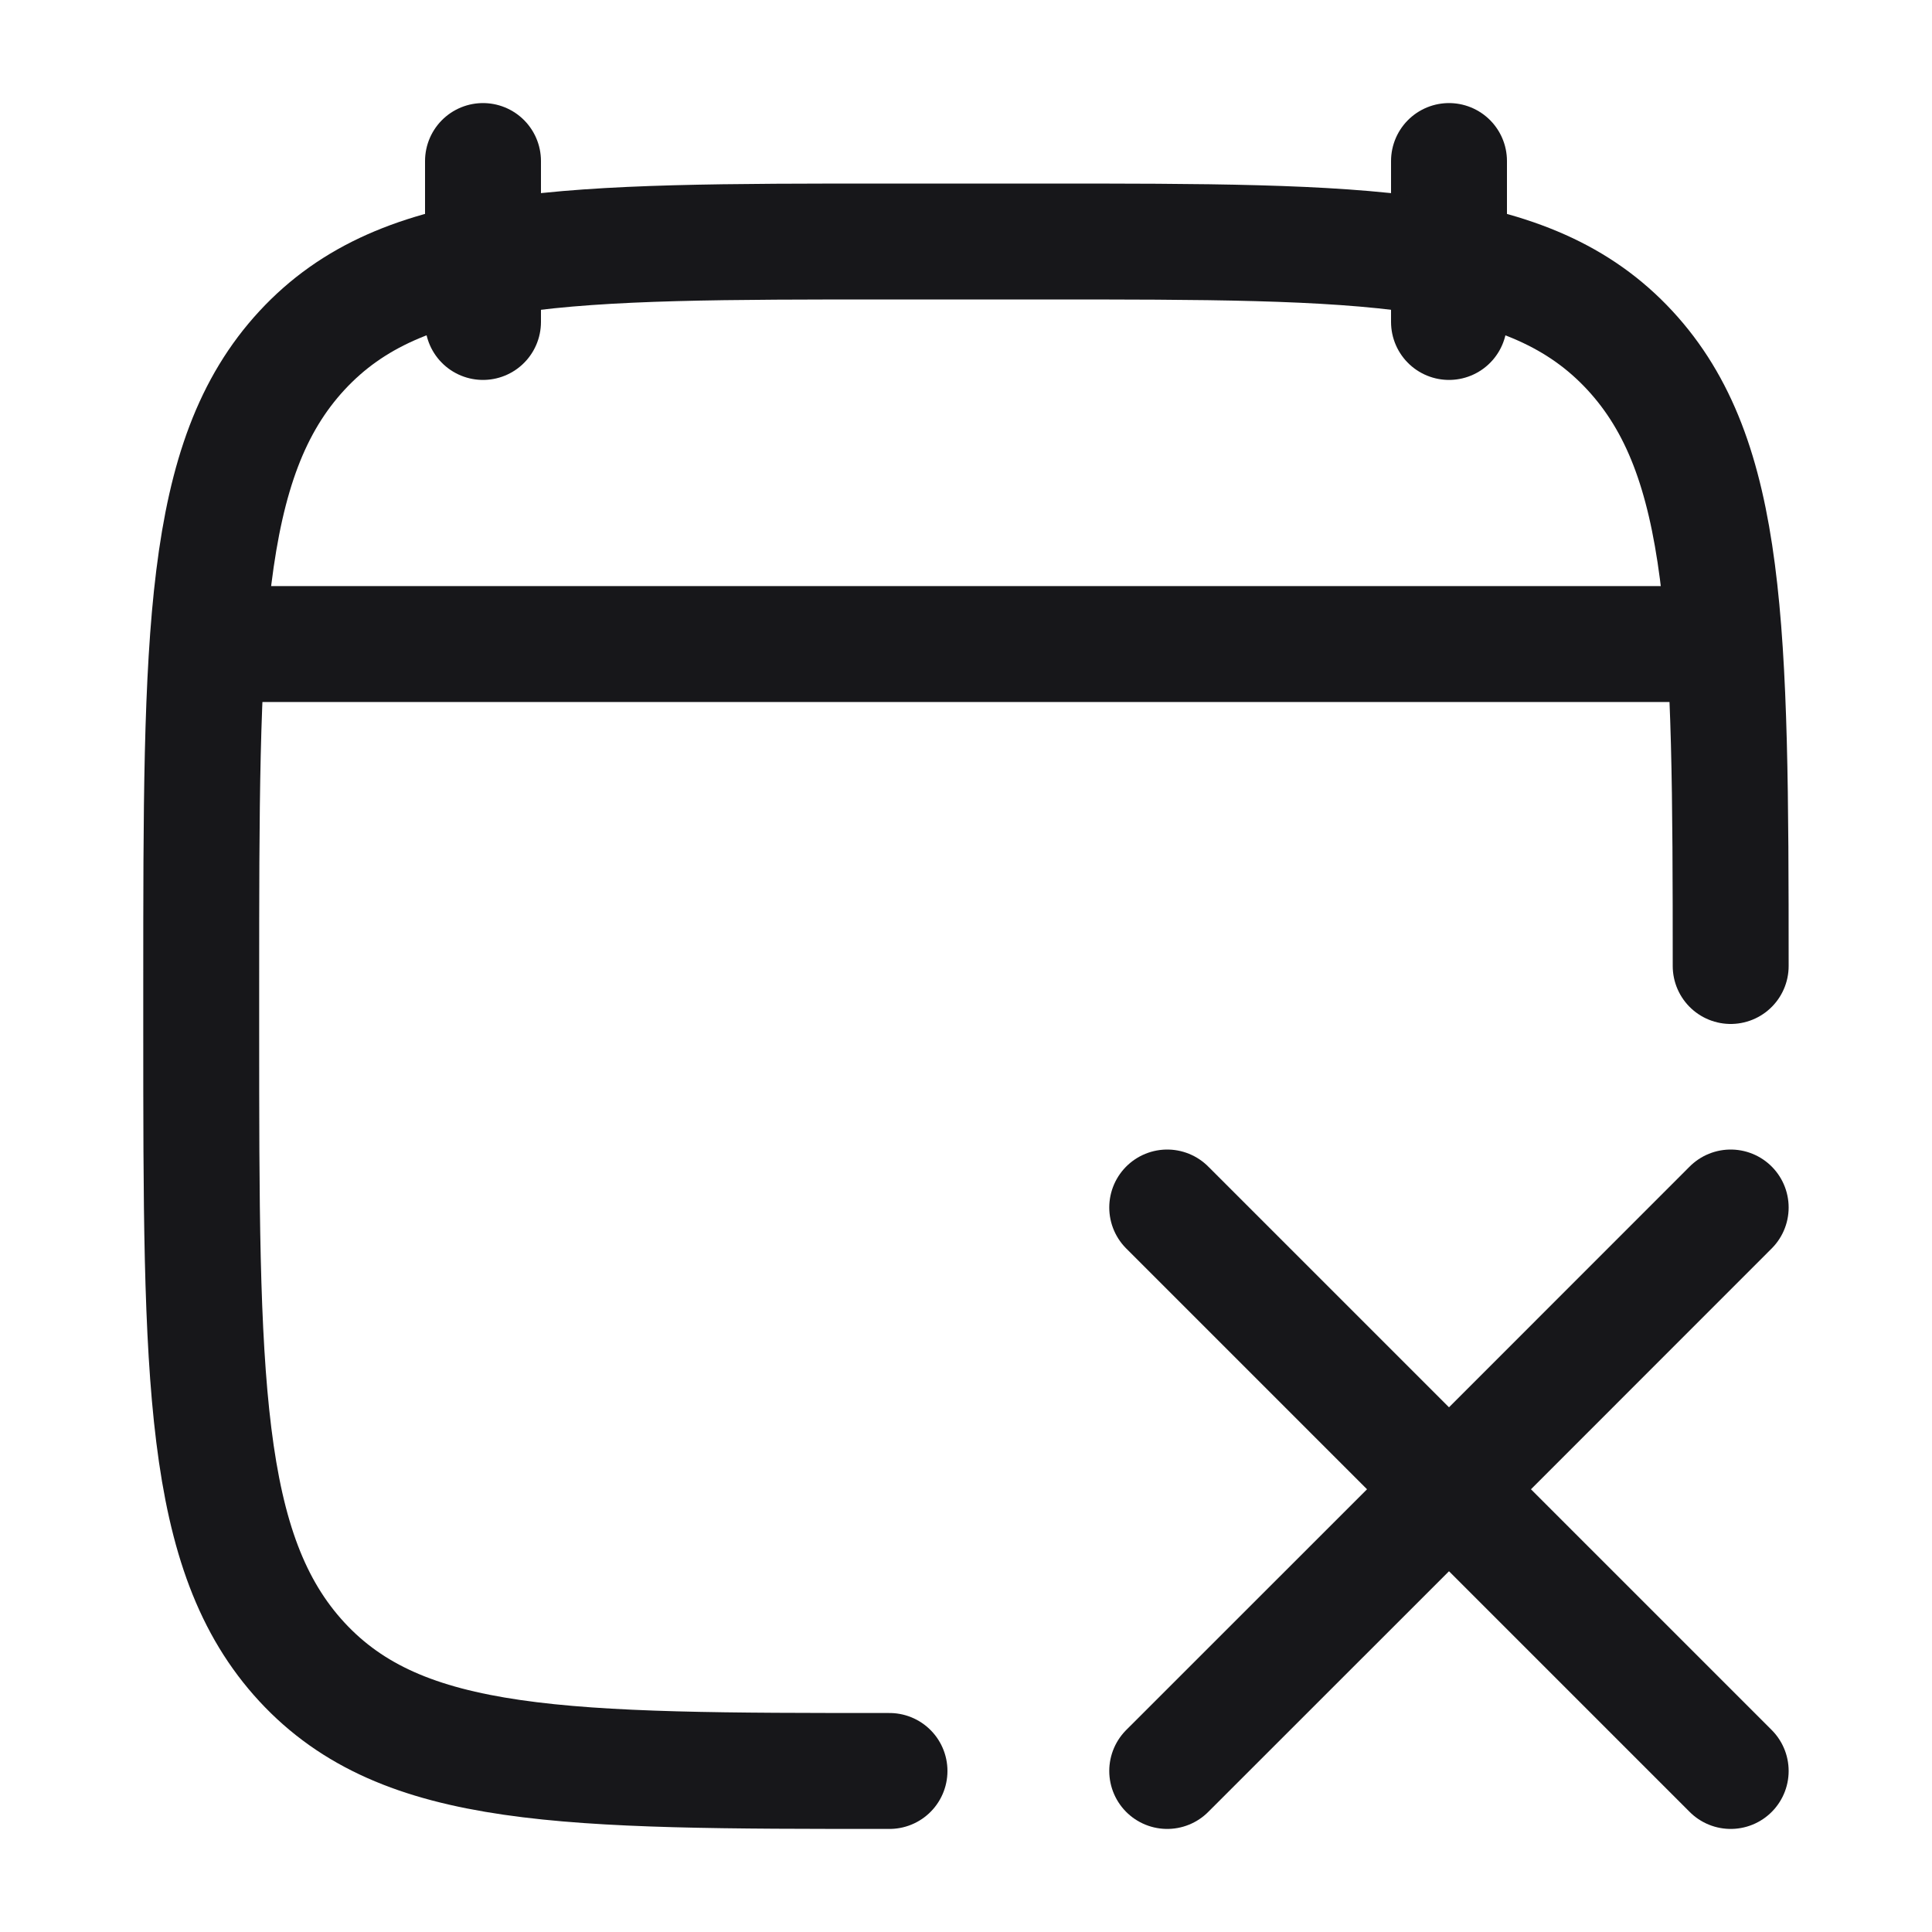
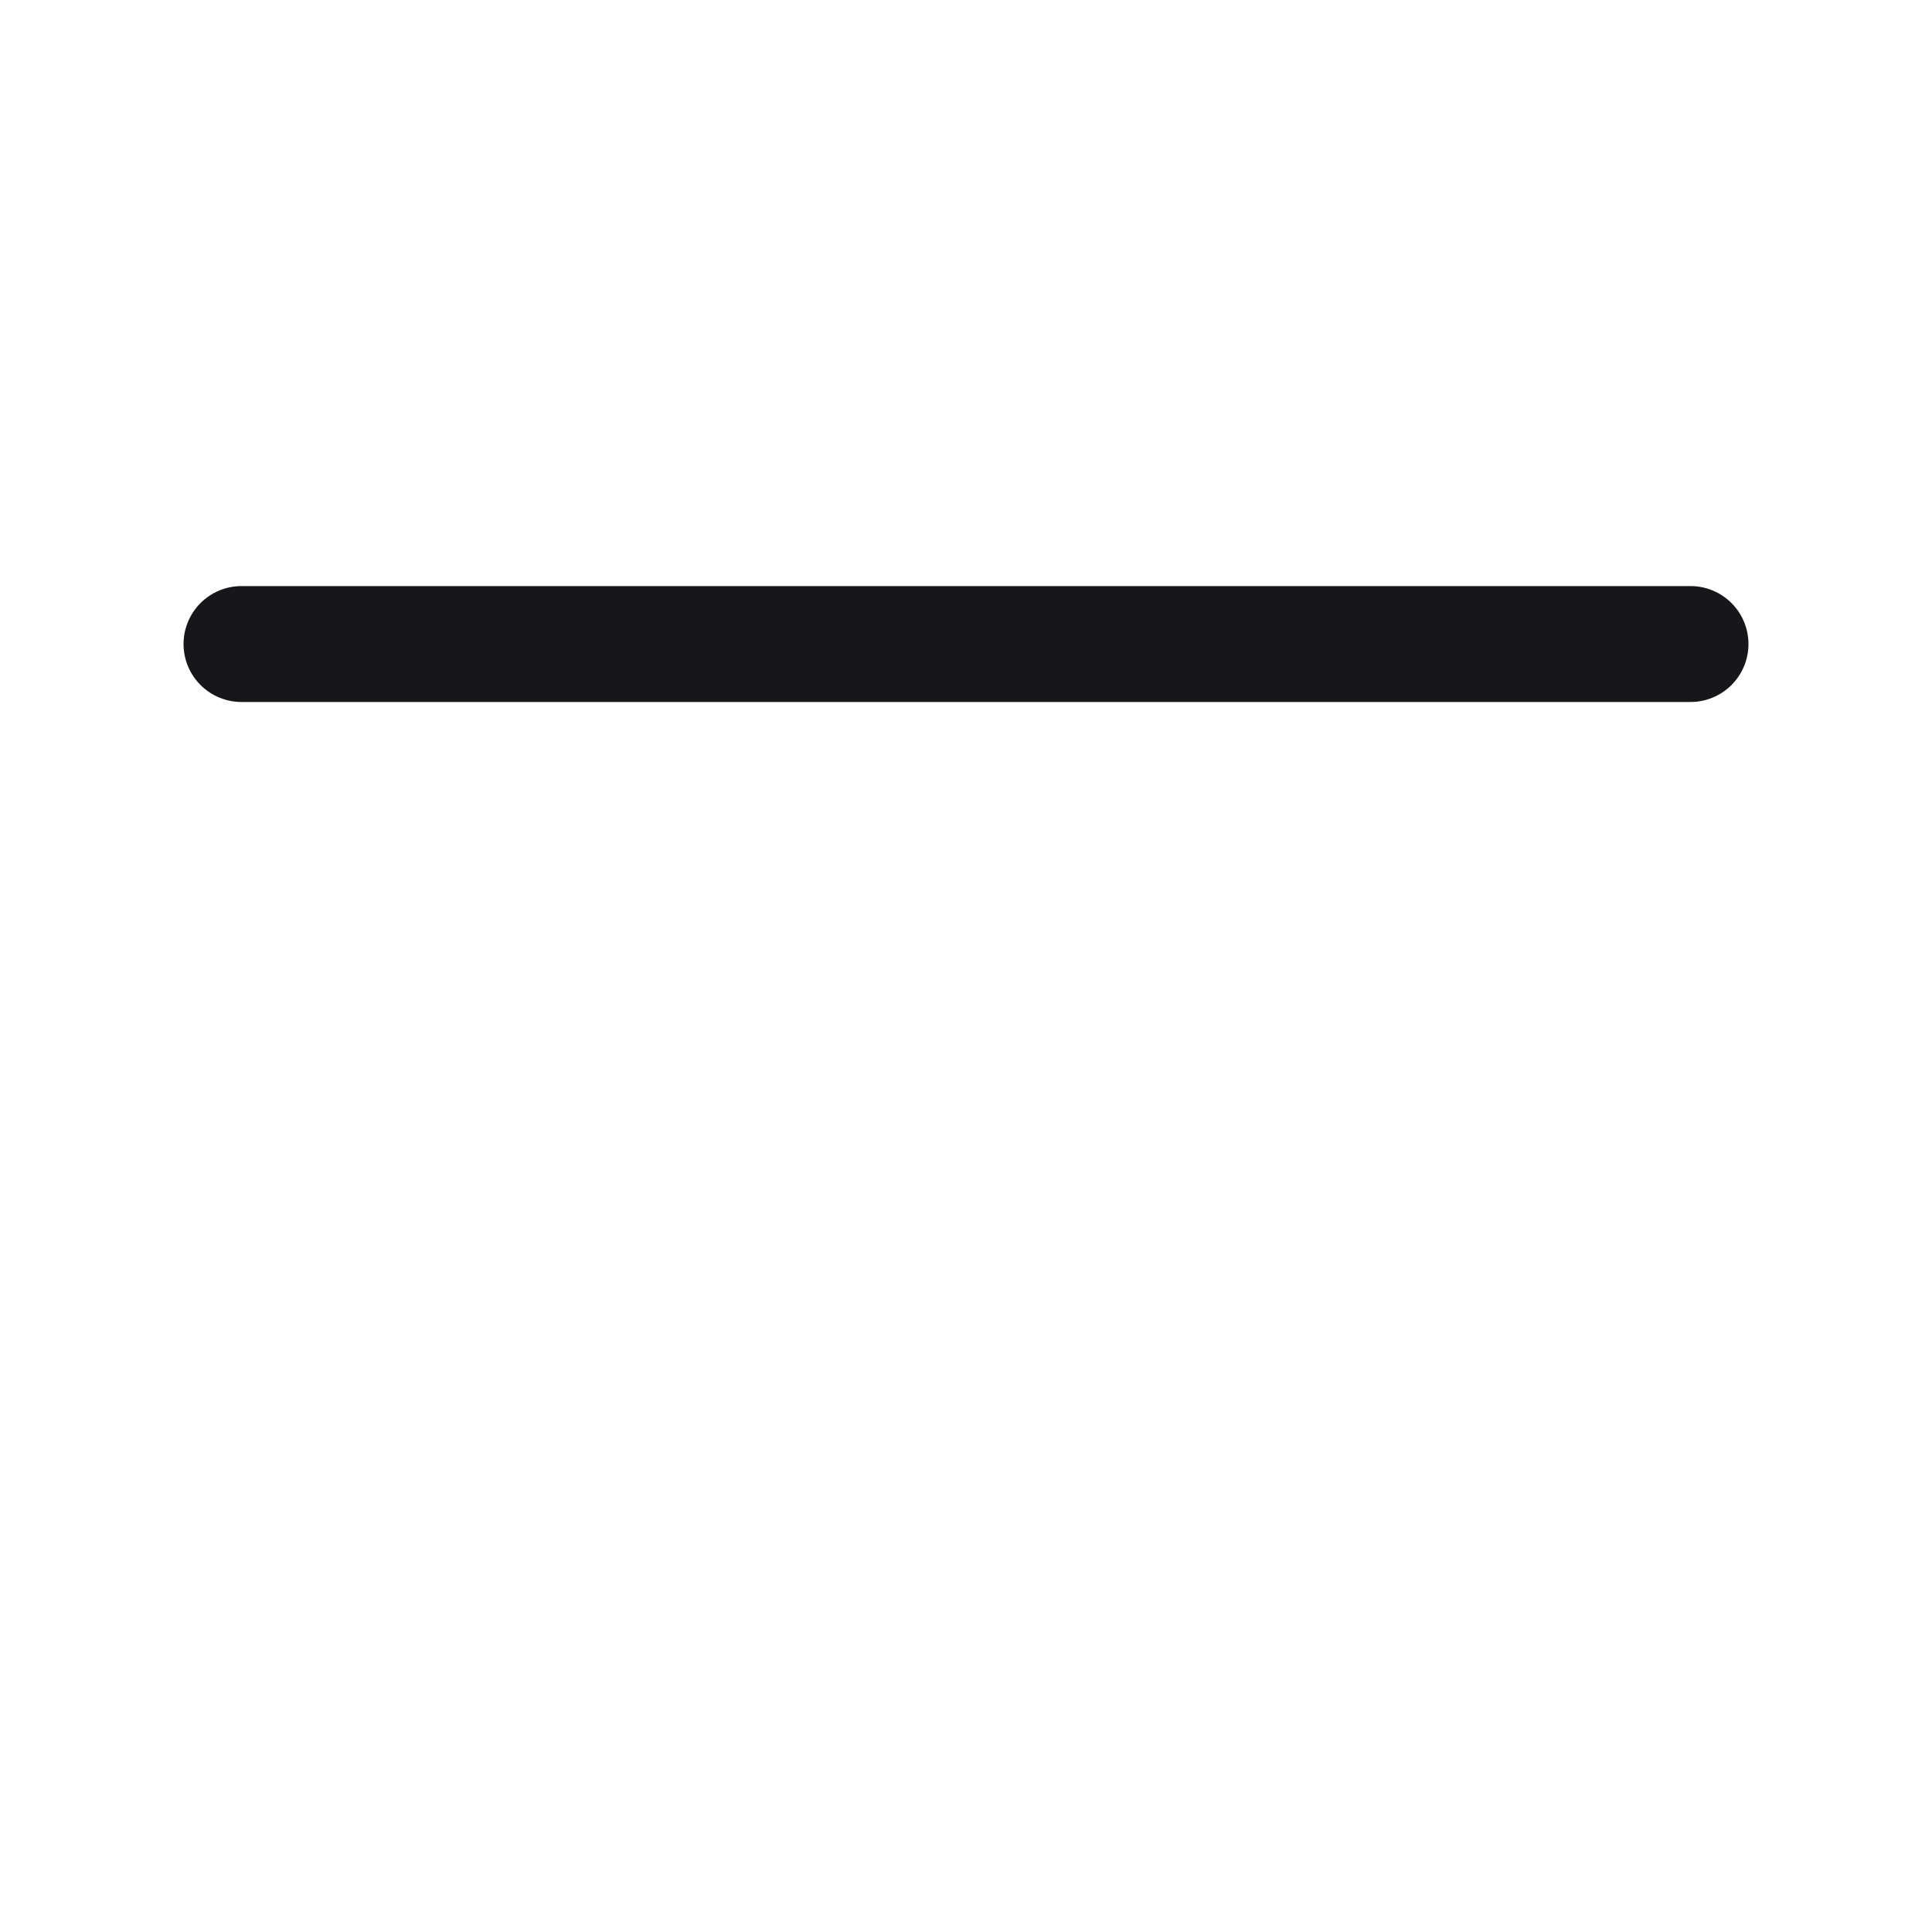
<svg xmlns="http://www.w3.org/2000/svg" width="20" height="20" viewBox="0 0 20 20" fill="none">
-   <path d="M15 1.667V3.333M5 1.667V3.333" stroke="#17171A" stroke-width="1.2" stroke-linecap="round" stroke-linejoin="round" />
-   <path d="M9.208 18.333C5.849 18.333 4.17 18.333 3.126 17.205C2.083 16.077 2.083 14.262 2.083 10.631V10.203C2.083 6.572 2.083 4.756 3.126 3.628C4.17 2.5 5.849 2.5 9.208 2.5H10.791C14.15 2.5 15.829 2.5 16.873 3.628C17.897 4.735 17.916 6.504 17.916 10" stroke="#17171A" stroke-width="1.2" stroke-linecap="round" stroke-linejoin="round" />
  <path d="M2.5 6.667H17.5" stroke="#17171A" stroke-width="1.2" stroke-linecap="round" stroke-linejoin="round" />
-   <path d="M12.083 12.5L15 15.417M15 15.417L17.916 18.333M15 15.417L17.916 12.5M15 15.417L12.083 18.333" stroke="#17171A" stroke-width="1.2" stroke-linecap="round" stroke-linejoin="round" />
</svg>